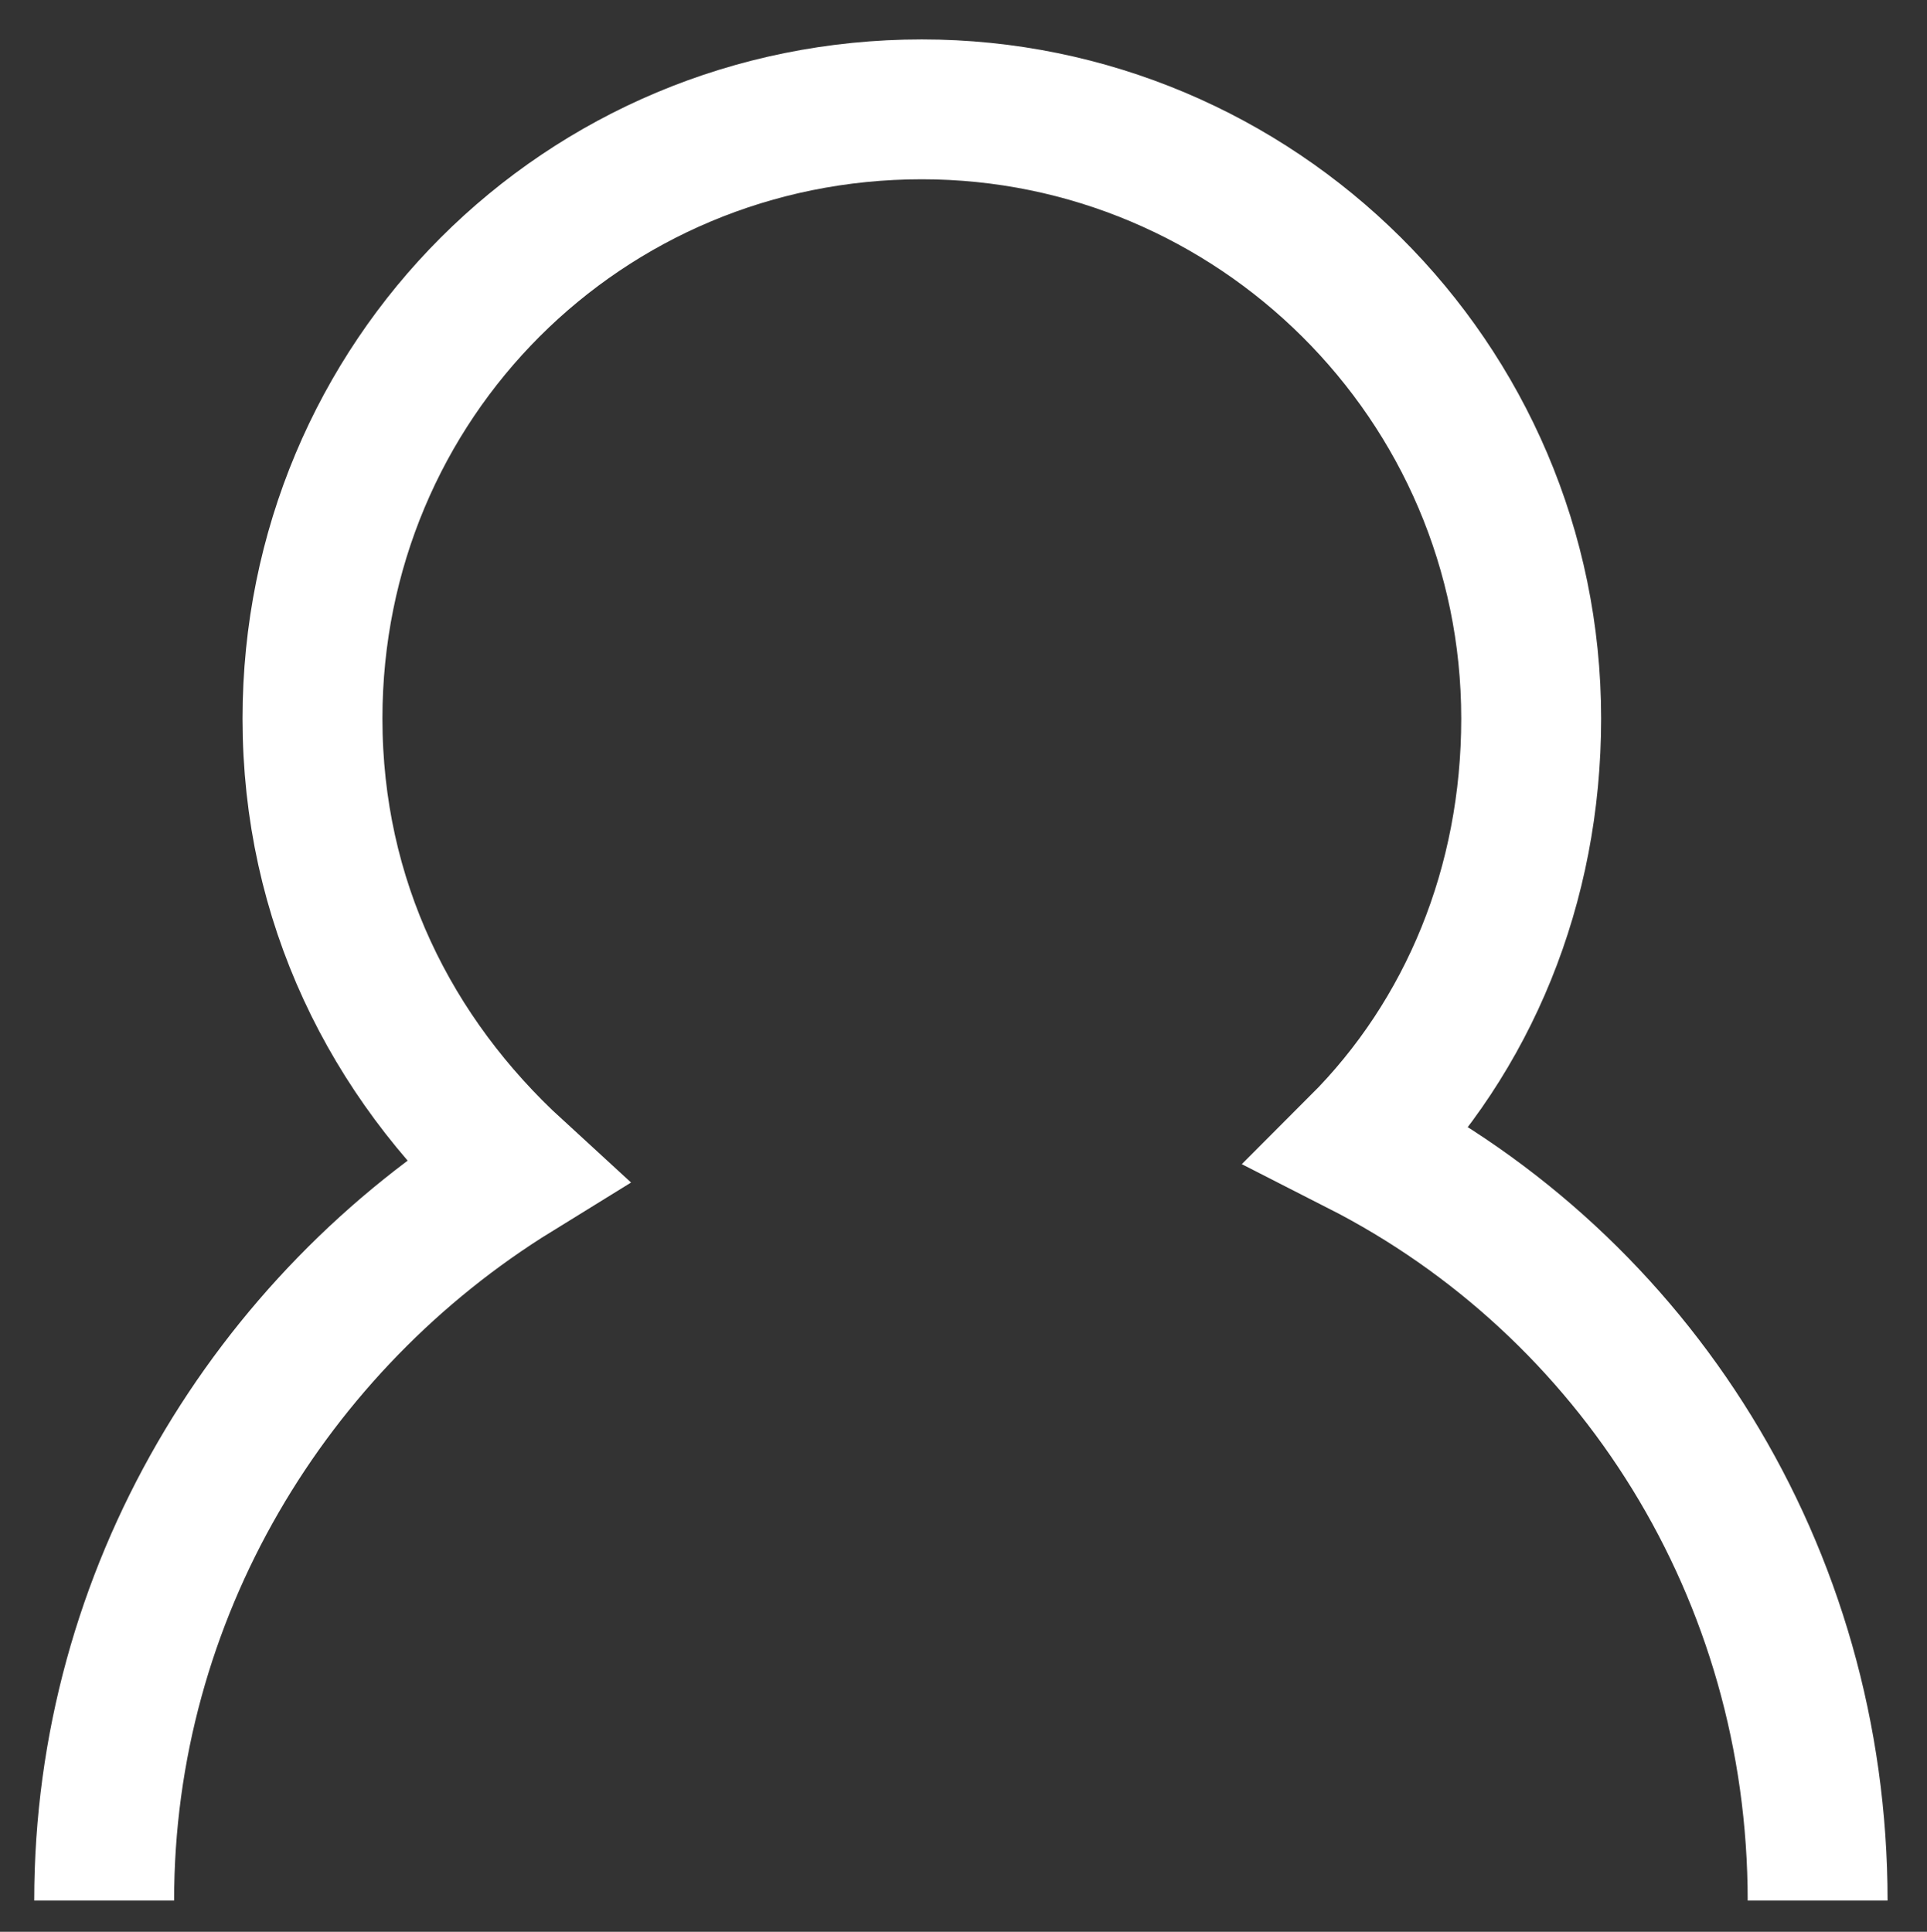
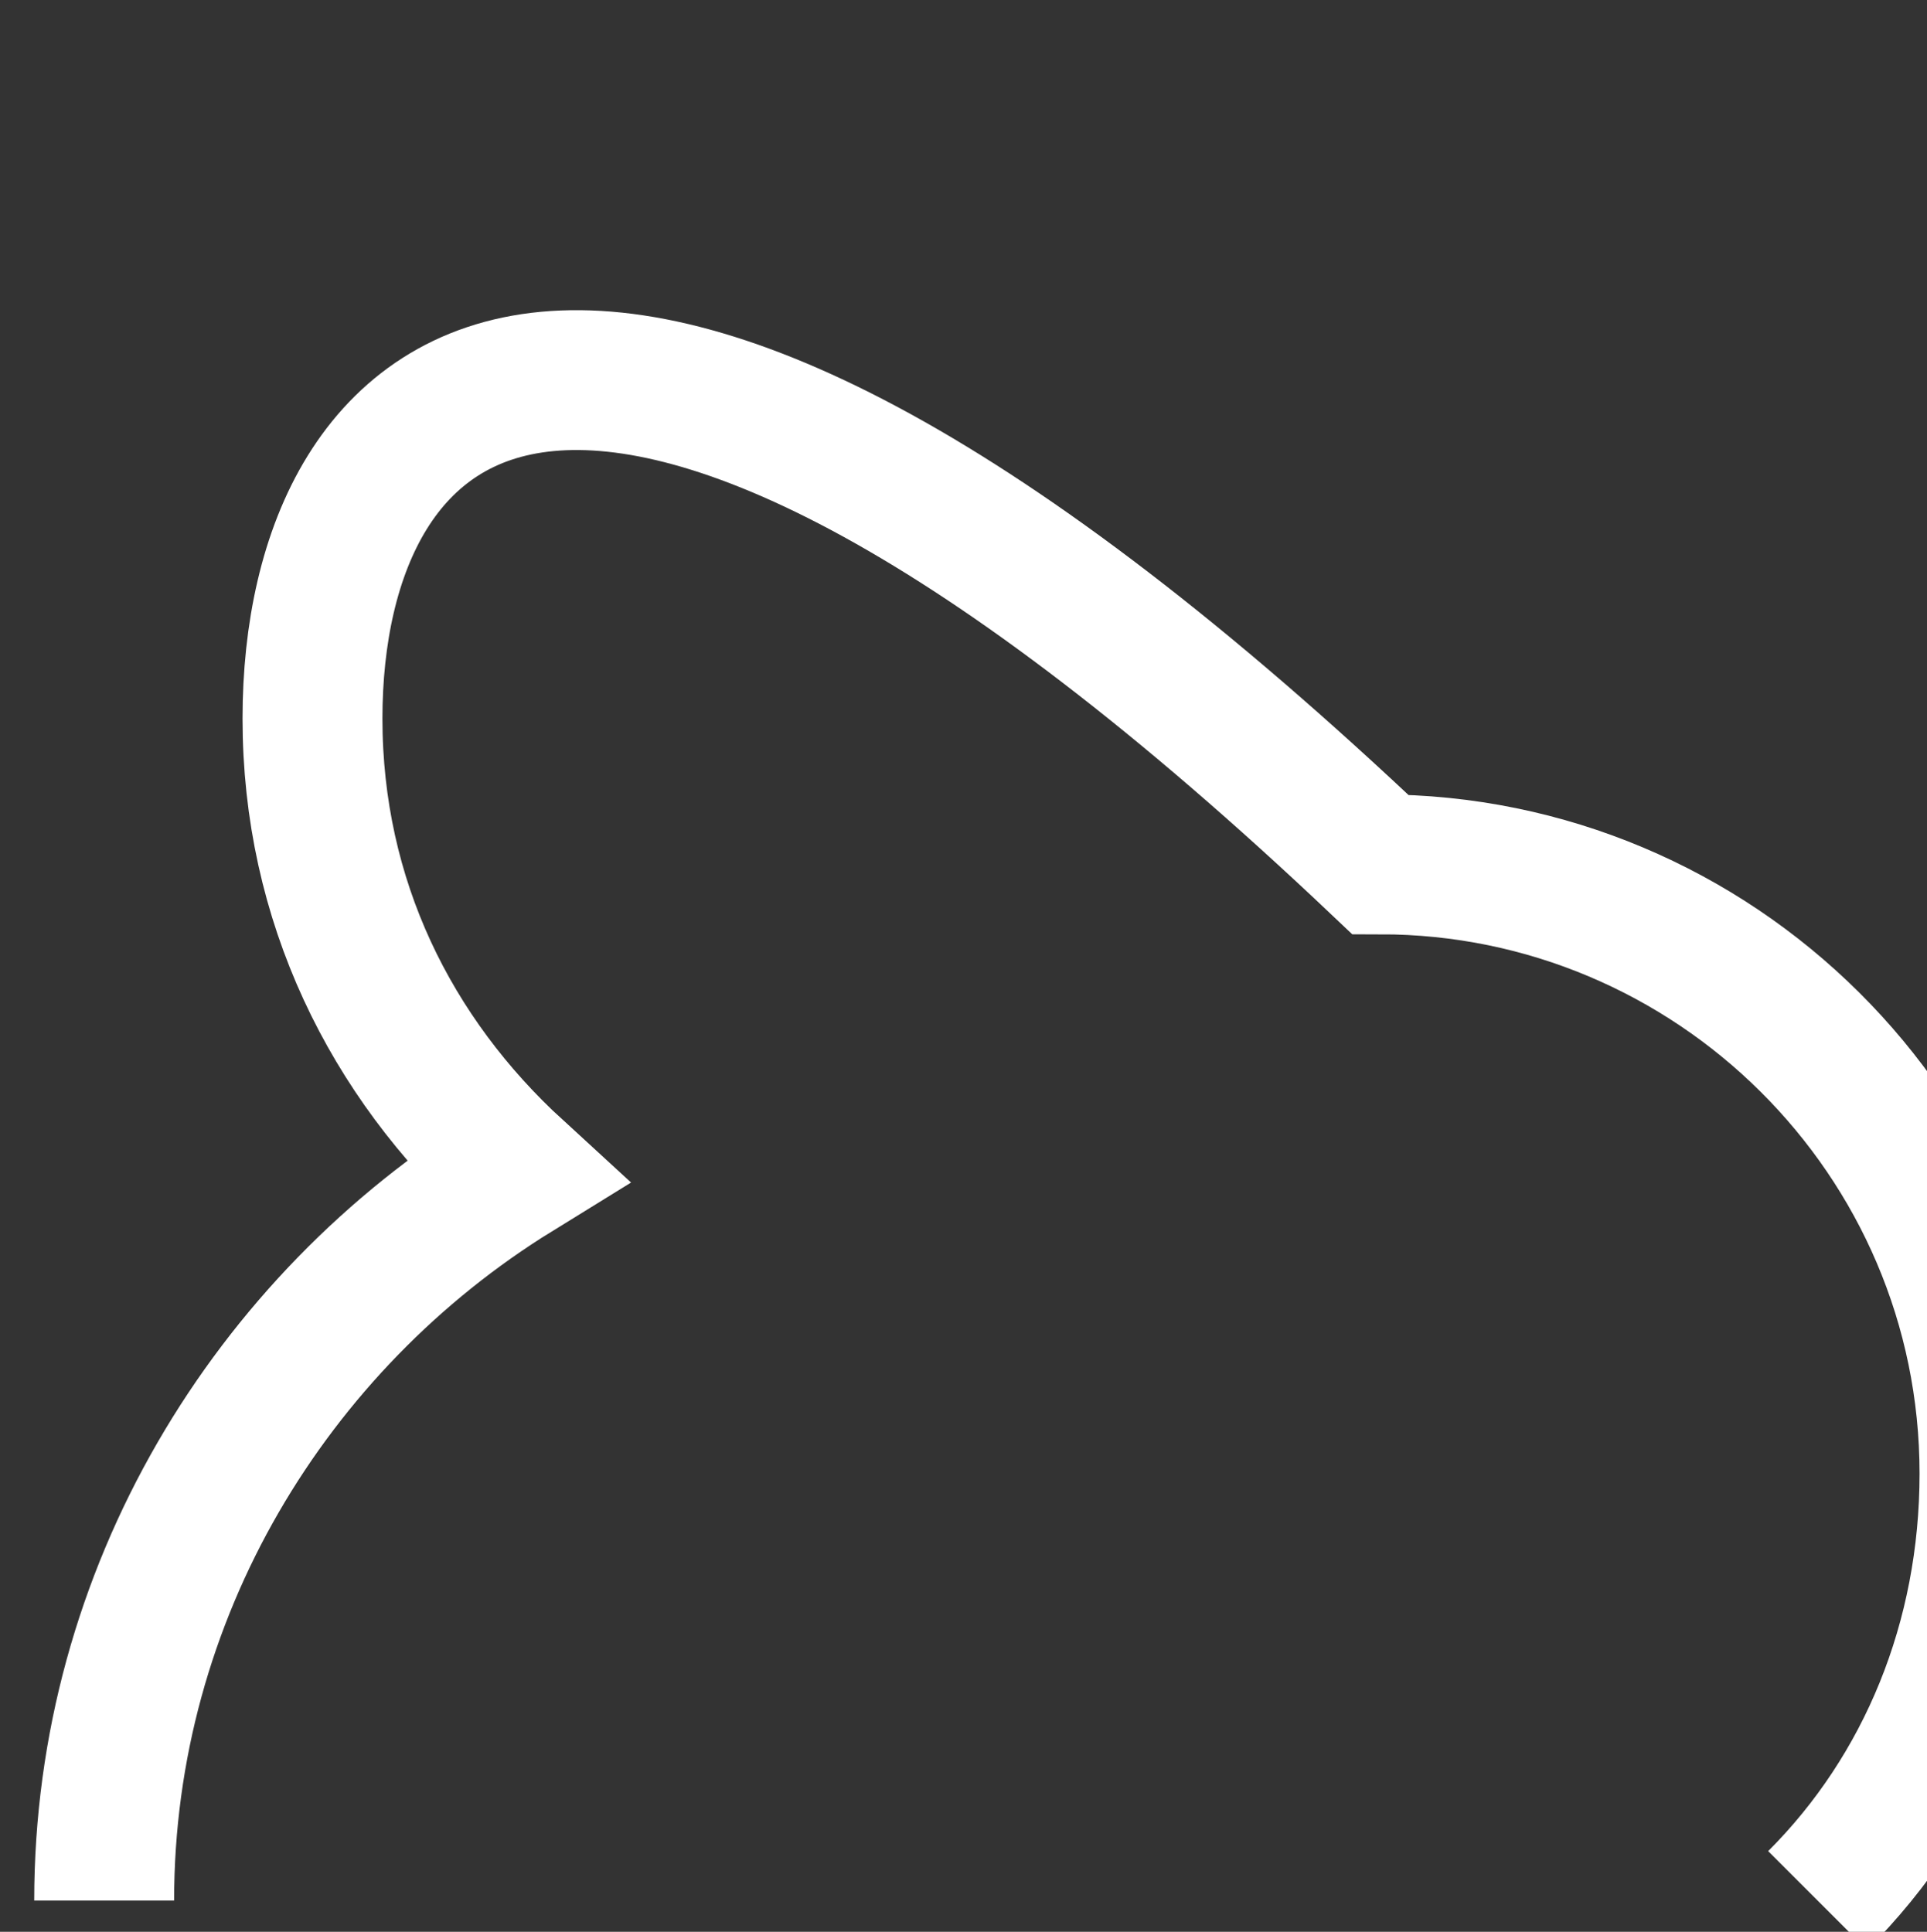
<svg xmlns="http://www.w3.org/2000/svg" version="1.1" id="Layer_1" x="0px" y="0px" width="37px" height="37.1px" viewBox="0 0 37 37.1" style="enable-background:new 0 0 37 37.1;" xml:space="preserve">
  <rect x="0" y="0" width="37" height="37.1" fill="#333333" stroke="none" />
  <style type="text/css">
	.st0{fill:none;stroke:#FFFFFF;stroke-width:2.686;stroke-miterlimit:10;}
</style>
-   <path class="st0" d="M34.9,36.5c0-6.3-3.5-11.8-8.8-14.5c2.1-2.1,3.3-5,3.3-8.2c0-6.5-5.3-11.7-11.7-11.7C11.2,2.1,6,7.3,6,13.8  c0,3.5,1.5,6.5,3.9,8.7C5.2,25.4,2,30.6,2,36.5" />
+   <path class="st0" d="M34.9,36.5c2.1-2.1,3.3-5,3.3-8.2c0-6.5-5.3-11.7-11.7-11.7C11.2,2.1,6,7.3,6,13.8  c0,3.5,1.5,6.5,3.9,8.7C5.2,25.4,2,30.6,2,36.5" />
</svg>